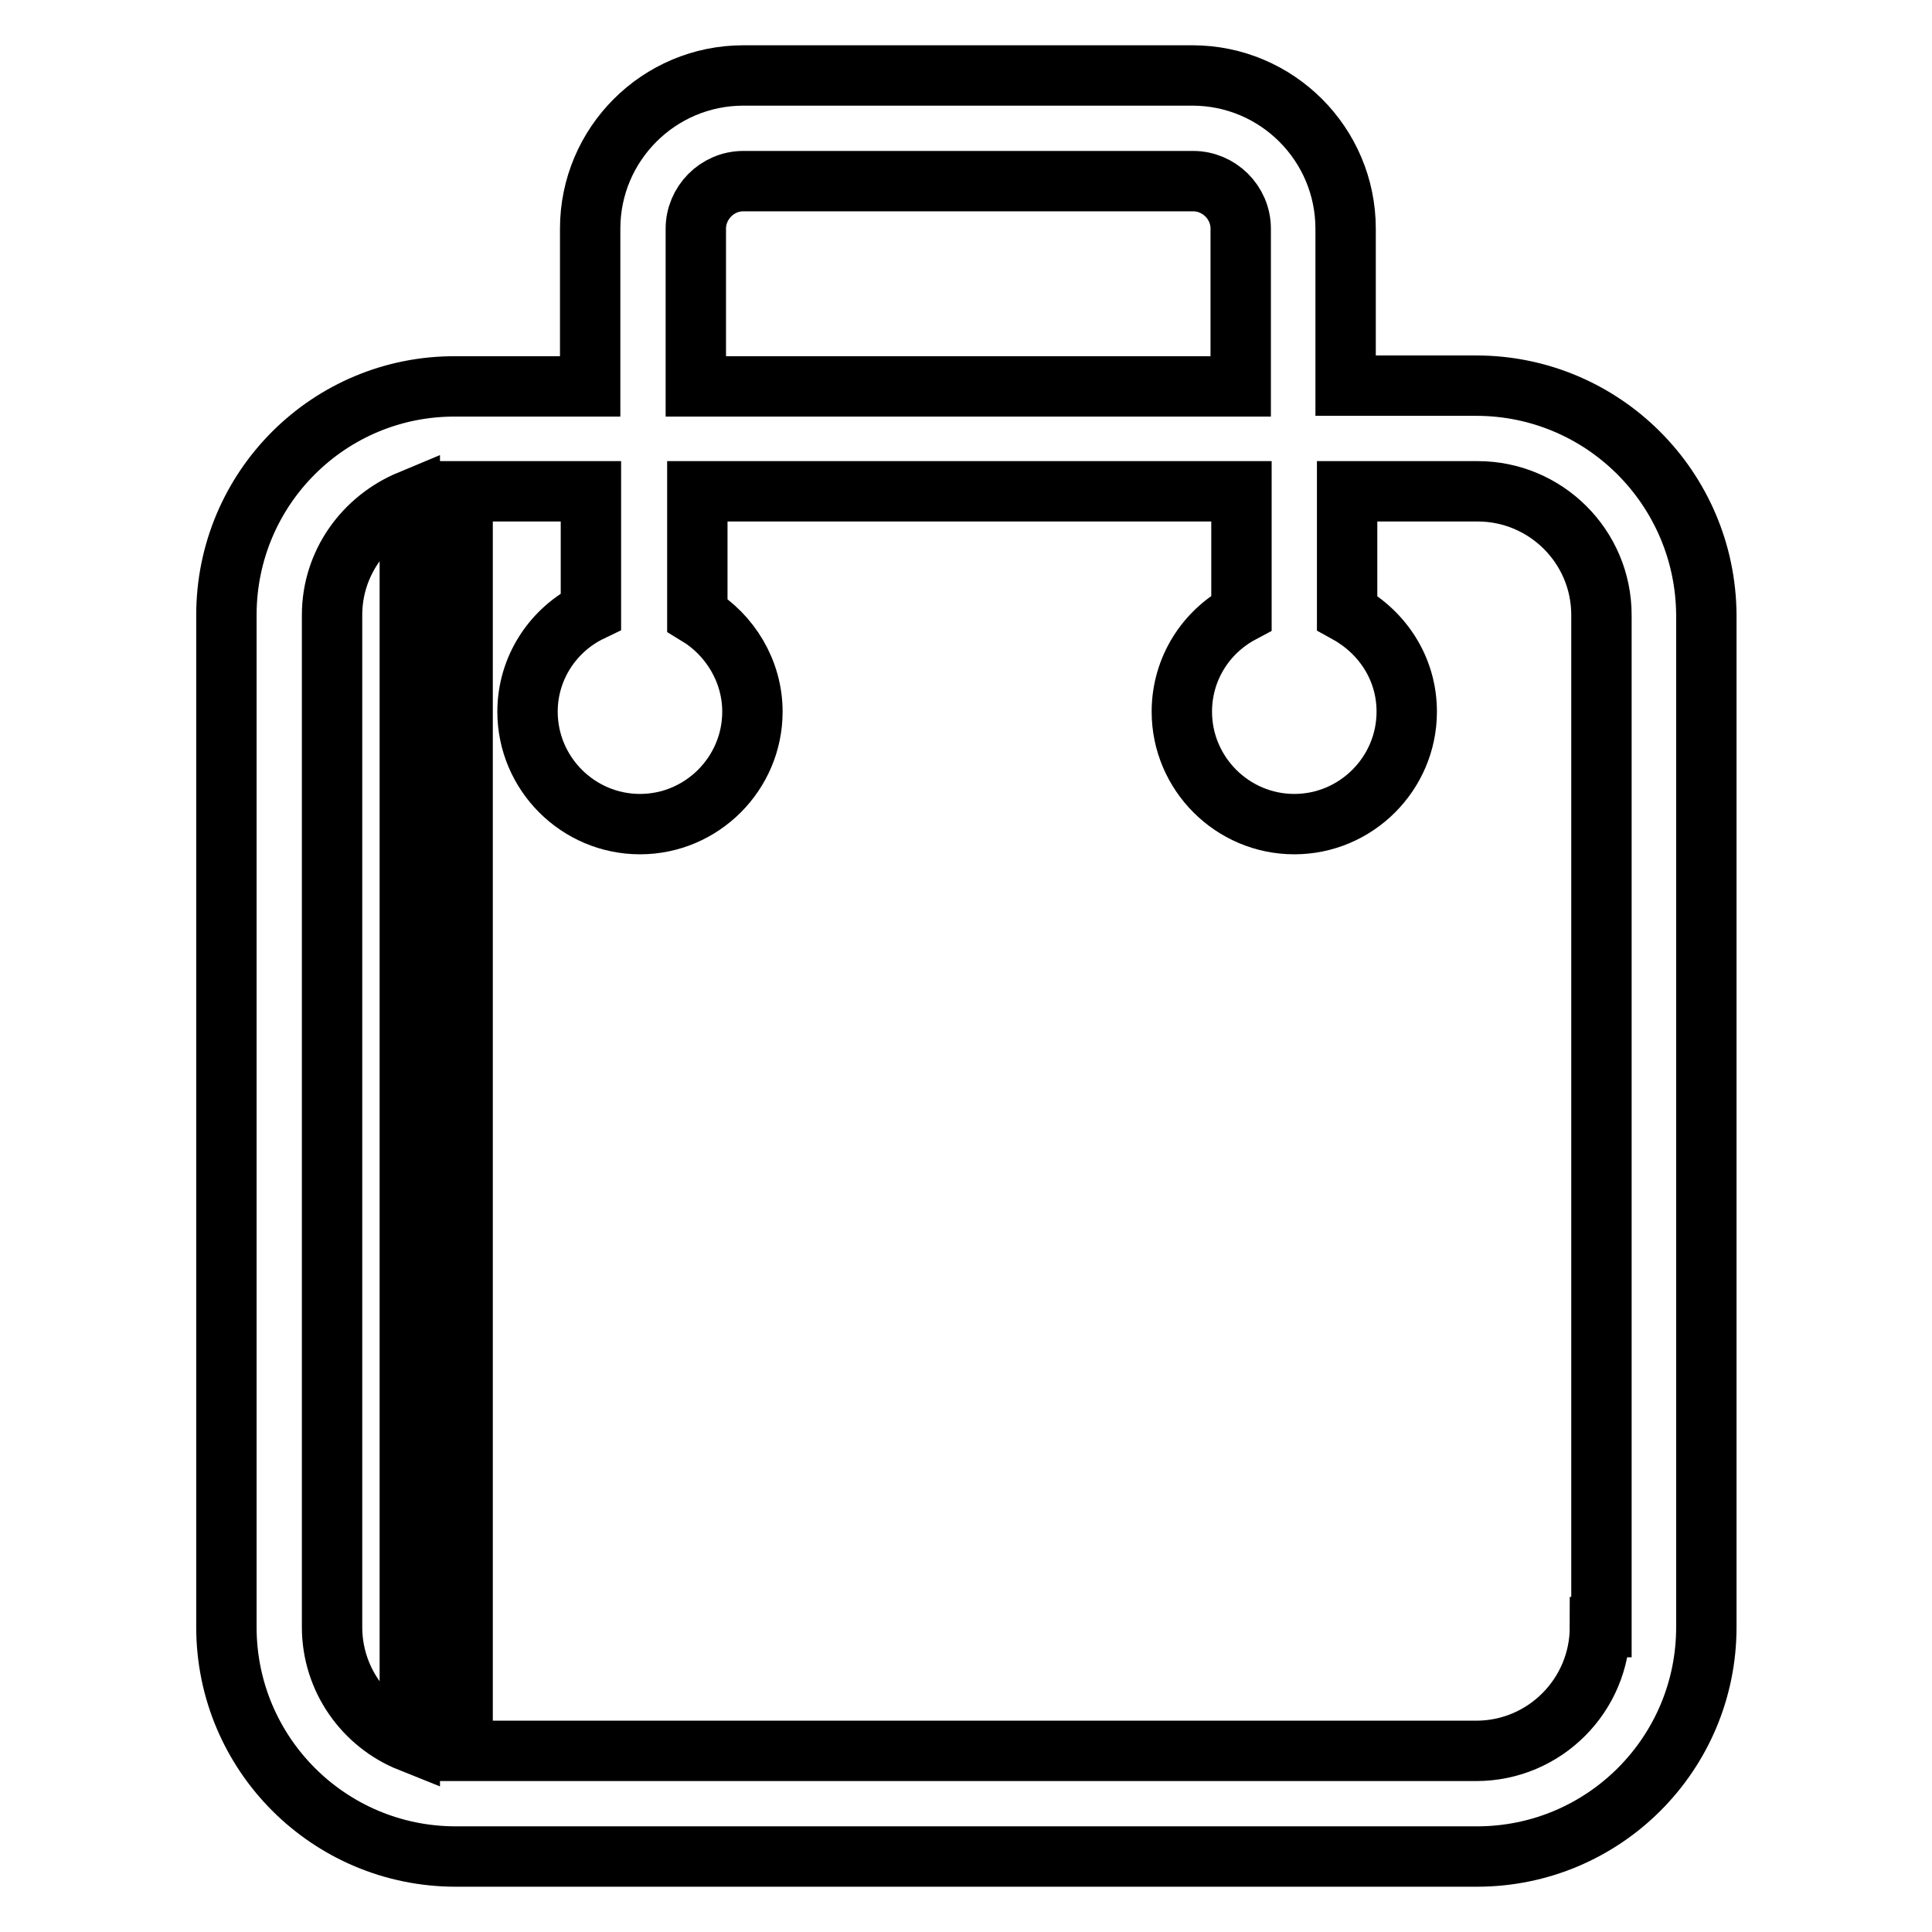
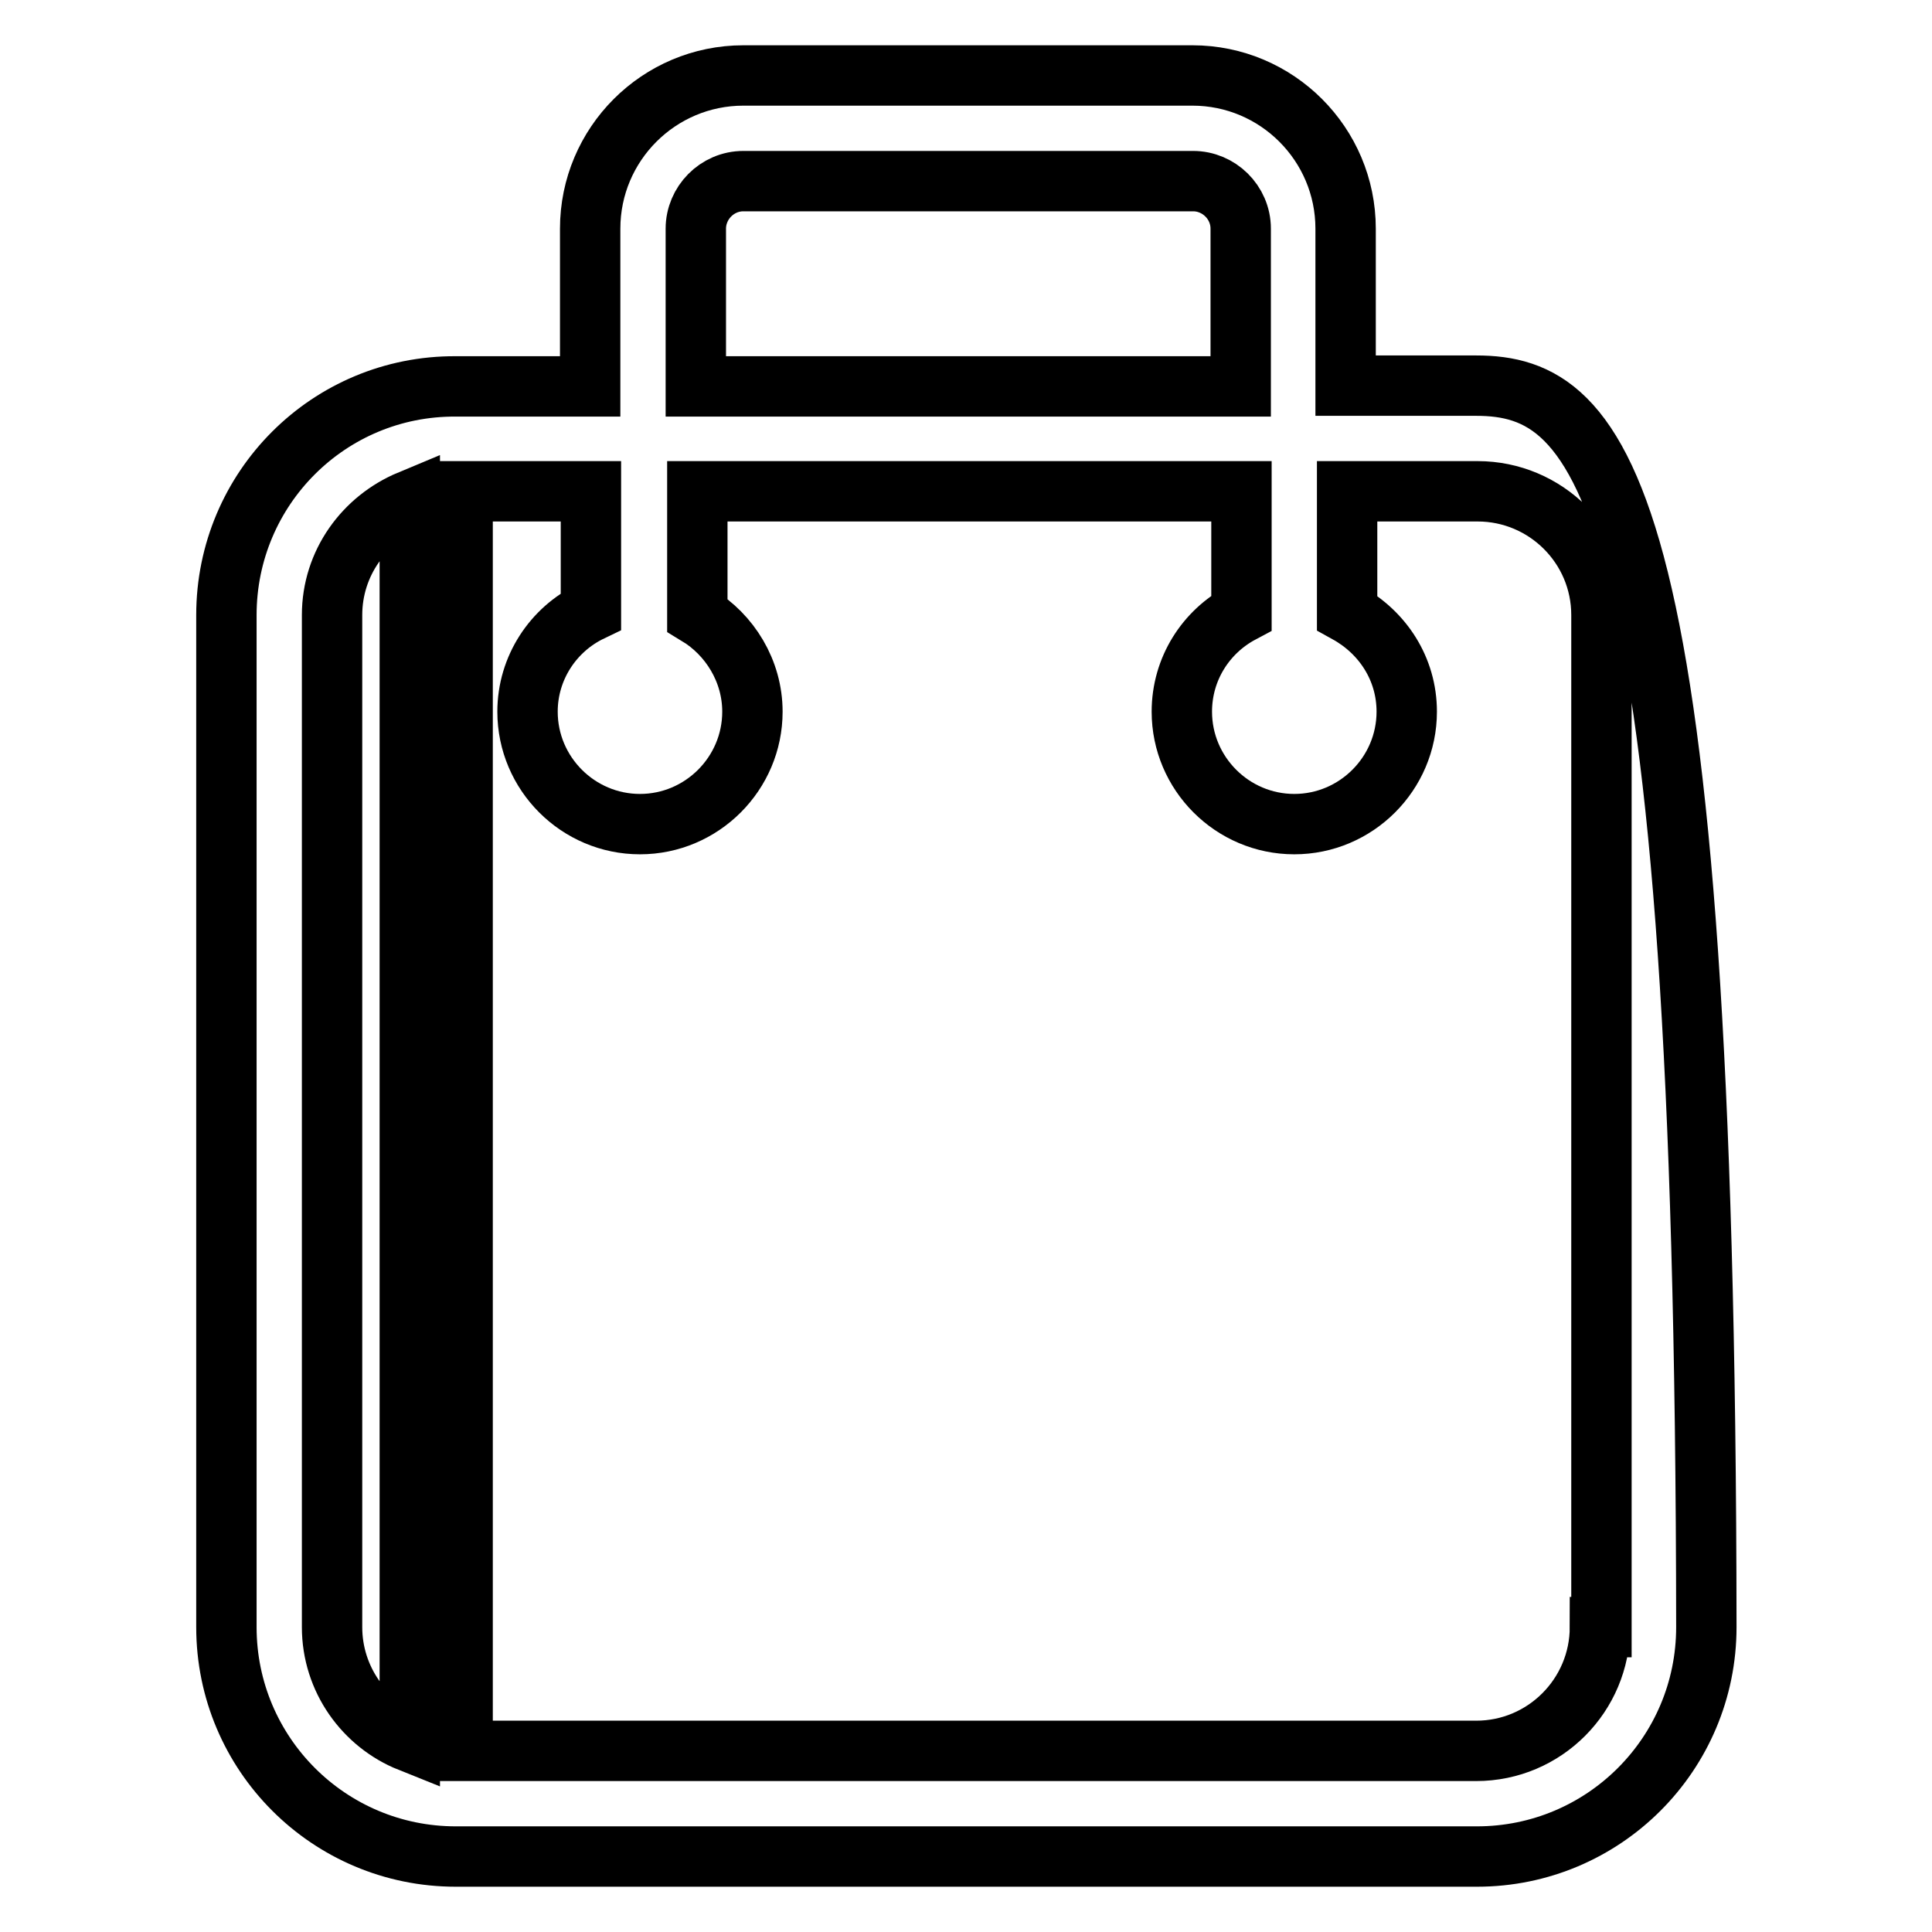
<svg xmlns="http://www.w3.org/2000/svg" version="1.1" x="0px" y="0px" viewBox="0 0 256 256" enable-background="new 0 0 256 256" xml:space="preserve">
  <g>
    <g>
-       <path stroke-width="8" fill-opacity="0" stroke="#000000" d="M195.6,51.1h-17.3V30.3c0-11.2-9.1-20.3-20.3-20.3H98.5c-11.2,0-20.3,9.1-20.3,20.3v20.9H60.4C43.6,51.1,30,64.7,30,81.5v134.1c0,16.8,13.6,30.4,30.4,30.4h135.3c16.8,0,30.4-13.6,30.4-30.4V81.5C226,64.7,212.4,51.1,195.6,51.1z M54.3,230.8c-6-2.4-10.3-8.3-10.3-15.2V81.5c0-6.9,4.3-12.7,10.3-15.2V230.8z M92.2,30.3c0-3.4,2.8-6.3,6.3-6.3h59.6c3.4,0,6.3,2.8,6.3,6.3v20.9H92.2V30.3z M212,215.6c0,9-7.3,16.4-16.4,16.4H61.3V65.1h17V81c-5,2.4-8.4,7.5-8.4,13.3c0,8.2,6.7,14.9,14.9,14.9s14.9-6.7,14.9-14.9c0-5.4-3-10.2-7.3-12.8V65.1h72.1v16.1c-4.7,2.5-7.9,7.4-7.9,13.1c0,8.2,6.7,14.9,14.9,14.9c8.2,0,14.9-6.7,14.9-14.9c0-5.7-3.2-10.5-7.9-13.1V65.1h17.3c9,0,16.4,7.3,16.4,16.4V215.6L212,215.6z" />
+       <path stroke-width="8" fill-opacity="0" stroke="#000000" d="M195.6,51.1h-17.3V30.3c0-11.2-9.1-20.3-20.3-20.3H98.5c-11.2,0-20.3,9.1-20.3,20.3v20.9H60.4C43.6,51.1,30,64.7,30,81.5v134.1c0,16.8,13.6,30.4,30.4,30.4h135.3c16.8,0,30.4-13.6,30.4-30.4C226,64.7,212.4,51.1,195.6,51.1z M54.3,230.8c-6-2.4-10.3-8.3-10.3-15.2V81.5c0-6.9,4.3-12.7,10.3-15.2V230.8z M92.2,30.3c0-3.4,2.8-6.3,6.3-6.3h59.6c3.4,0,6.3,2.8,6.3,6.3v20.9H92.2V30.3z M212,215.6c0,9-7.3,16.4-16.4,16.4H61.3V65.1h17V81c-5,2.4-8.4,7.5-8.4,13.3c0,8.2,6.7,14.9,14.9,14.9s14.9-6.7,14.9-14.9c0-5.4-3-10.2-7.3-12.8V65.1h72.1v16.1c-4.7,2.5-7.9,7.4-7.9,13.1c0,8.2,6.7,14.9,14.9,14.9c8.2,0,14.9-6.7,14.9-14.9c0-5.7-3.2-10.5-7.9-13.1V65.1h17.3c9,0,16.4,7.3,16.4,16.4V215.6L212,215.6z" />
    </g>
  </g>
</svg>